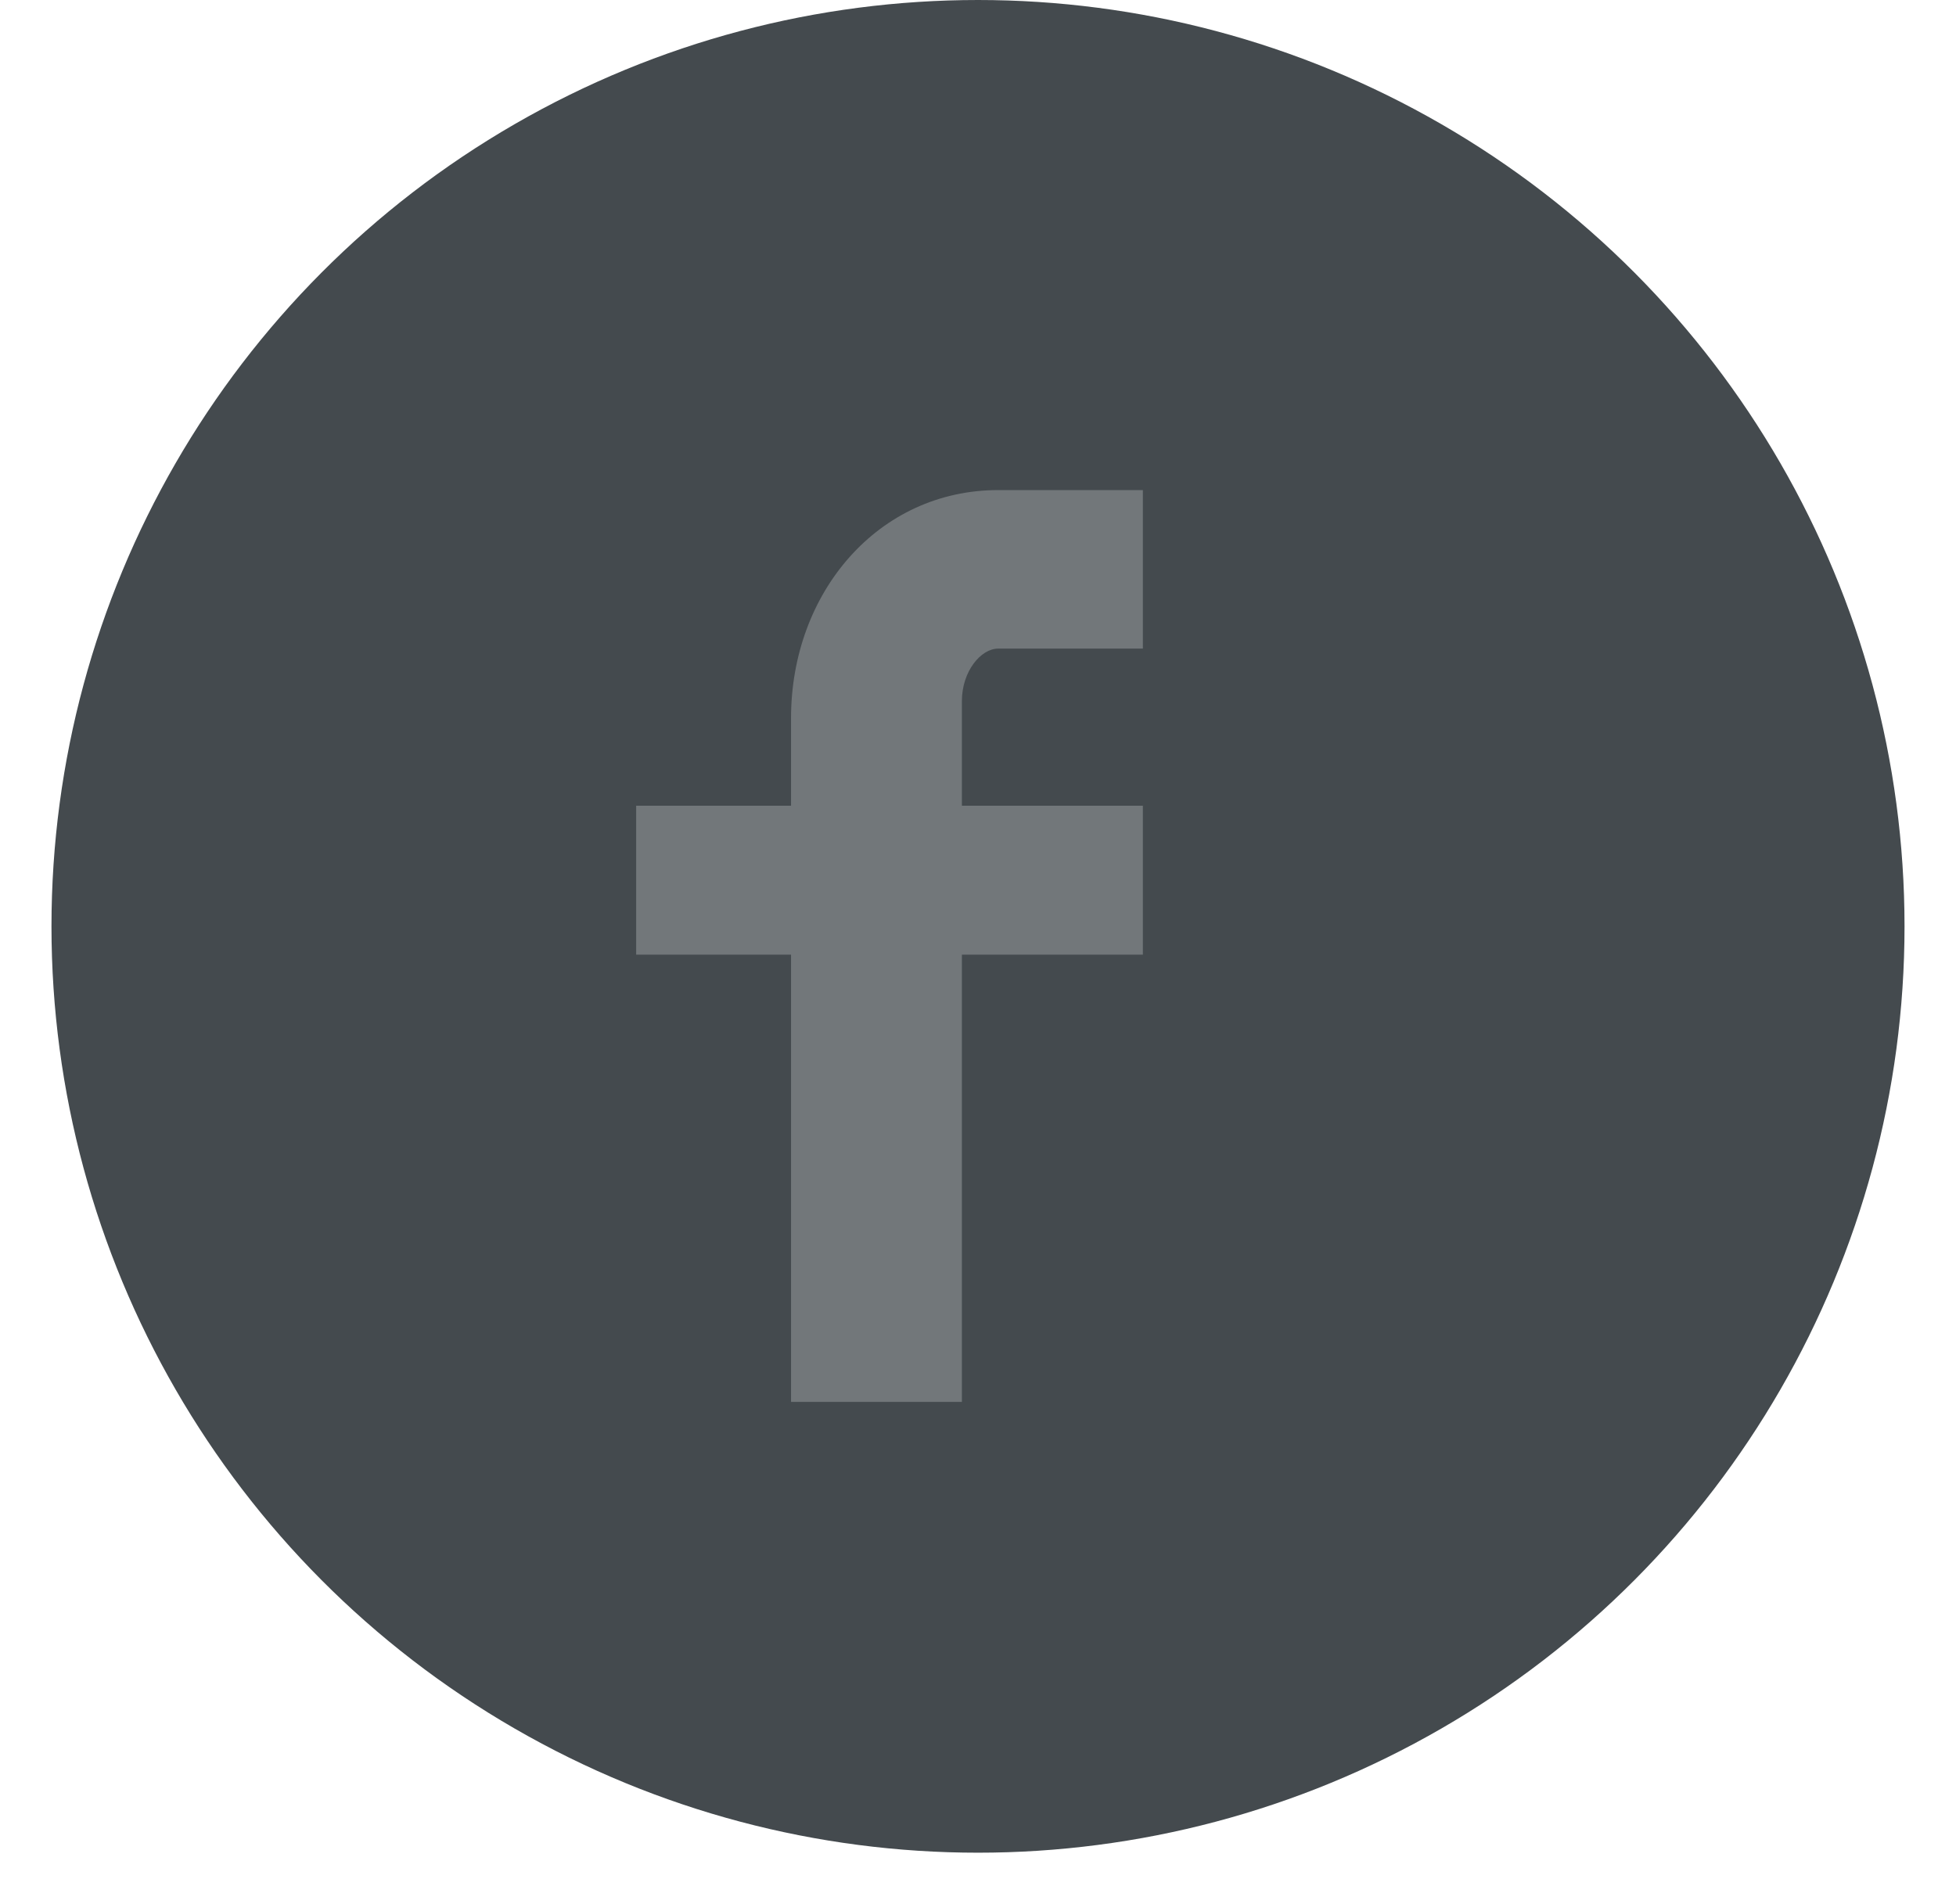
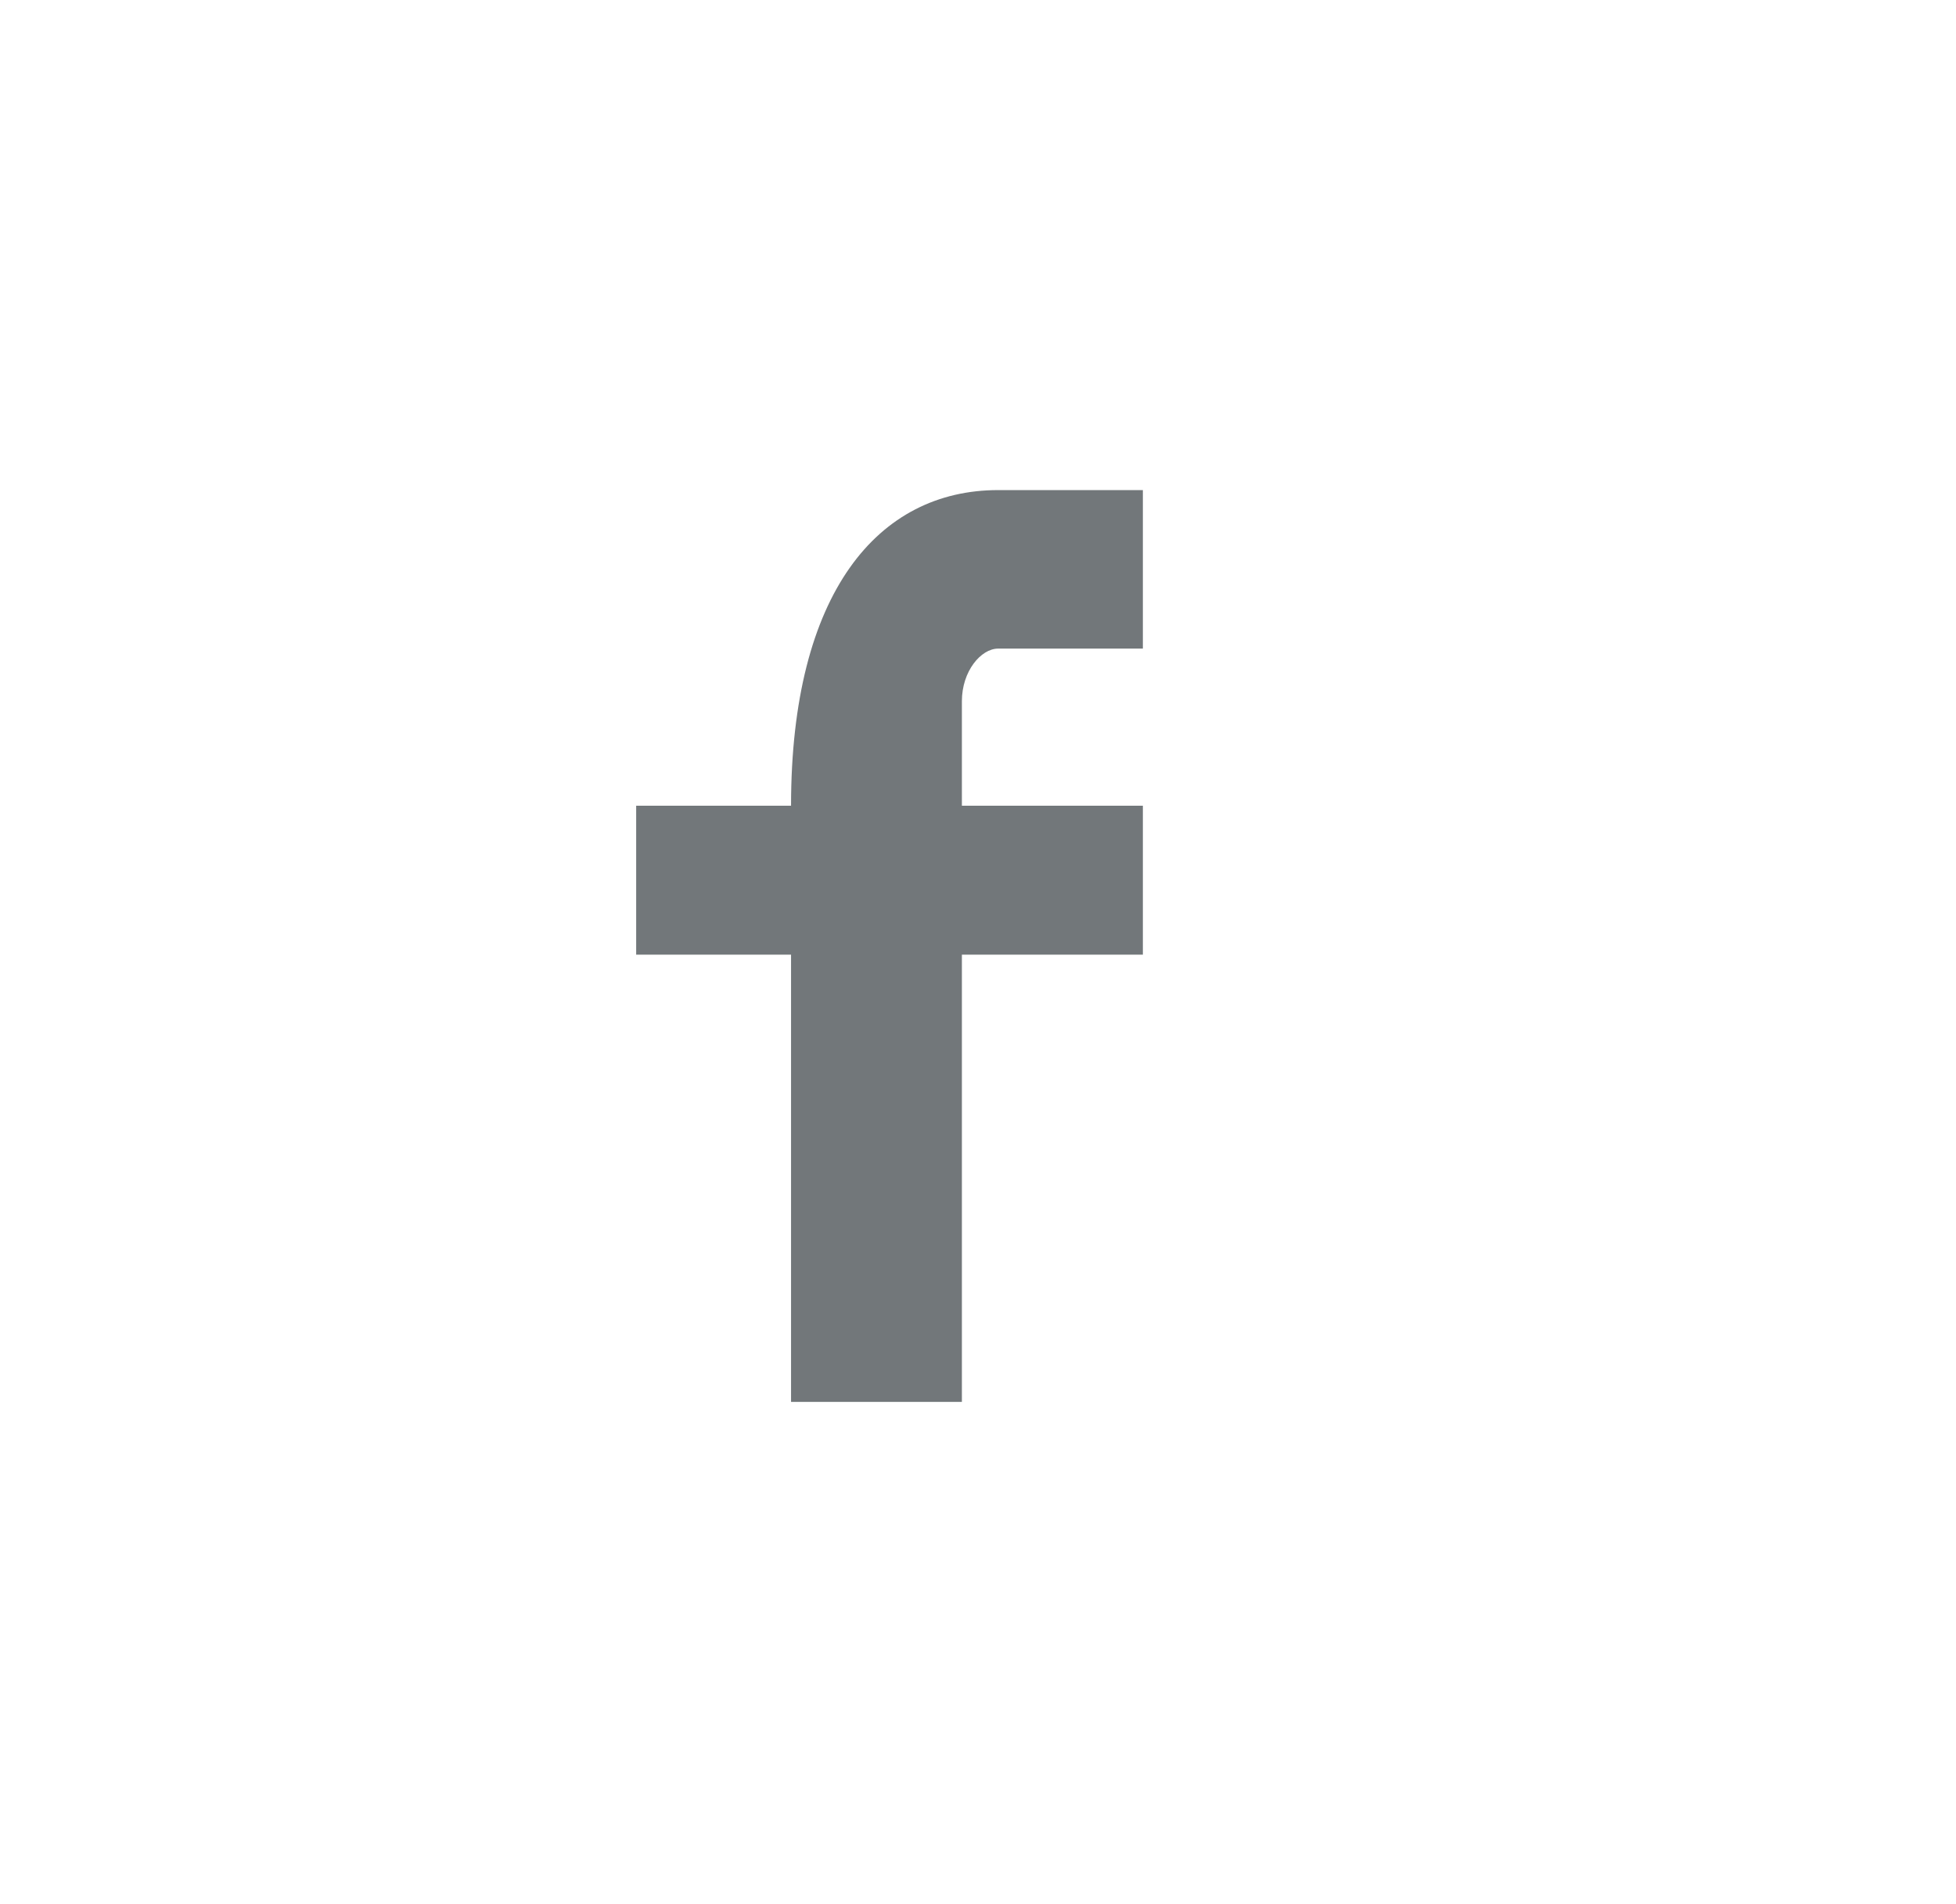
<svg xmlns="http://www.w3.org/2000/svg" preserveAspectRatio="xMidYMid" width="38" height="37" viewBox="0 0 38 37">
  <defs>
    <style>

      .cls-3 {
        fill: #444a4e;
      }

      .cls-4 {
        fill: #72777a;
      }
    </style>
  </defs>
  <g id="icon-facebookpng">
-     <circle id="circle-1" class="cls-3" cx="19" cy="18" r="18" />
-     <path d="M22.203,12.603 C22.203,12.603 19.391,12.603 19.391,12.603 C19.059,12.603 18.687,13.040 18.687,13.625 C18.687,13.625 18.687,15.656 18.687,15.656 C18.687,15.656 22.203,15.656 22.203,15.656 C22.203,15.656 22.203,18.550 22.203,18.550 C22.203,18.550 18.687,18.550 18.687,18.550 C18.687,18.550 18.687,27.240 18.687,27.240 C18.687,27.240 15.368,27.240 15.368,27.240 C15.368,27.240 15.368,18.550 15.368,18.550 C15.368,18.550 12.359,18.550 12.359,18.550 C12.359,18.550 12.359,15.656 12.359,15.656 C12.359,15.656 15.368,15.656 15.368,15.656 C15.368,15.656 15.368,13.952 15.368,13.952 C15.368,11.510 17.064,9.523 19.391,9.523 C19.391,9.523 22.203,9.523 22.203,9.523 C22.203,9.523 22.203,12.603 22.203,12.603 Z" id="path-1" class="cls-4" fill-rule="evenodd" />
+     <path d="M22.203,12.603 C22.203,12.603 19.391,12.603 19.391,12.603 C19.059,12.603 18.687,13.040 18.687,13.625 C18.687,13.625 18.687,15.656 18.687,15.656 C18.687,15.656 22.203,15.656 22.203,15.656 C22.203,15.656 22.203,18.550 22.203,18.550 C22.203,18.550 18.687,18.550 18.687,18.550 C18.687,18.550 18.687,27.240 18.687,27.240 C18.687,27.240 15.368,27.240 15.368,27.240 C15.368,27.240 15.368,18.550 15.368,18.550 C15.368,18.550 12.359,18.550 12.359,18.550 C12.359,18.550 12.359,15.656 12.359,15.656 C12.359,15.656 15.368,15.656 15.368,15.656 C15.368,11.510 17.064,9.523 19.391,9.523 C19.391,9.523 22.203,9.523 22.203,9.523 C22.203,9.523 22.203,12.603 22.203,12.603 Z" id="path-1" class="cls-4" fill-rule="evenodd" />
  </g>
</svg>